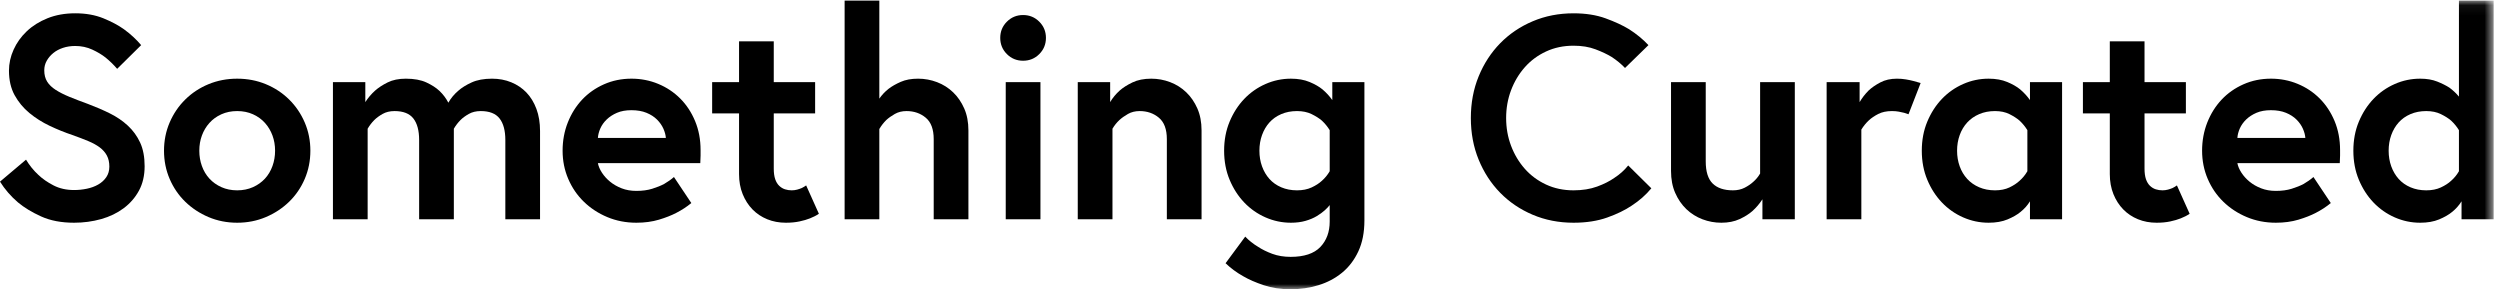
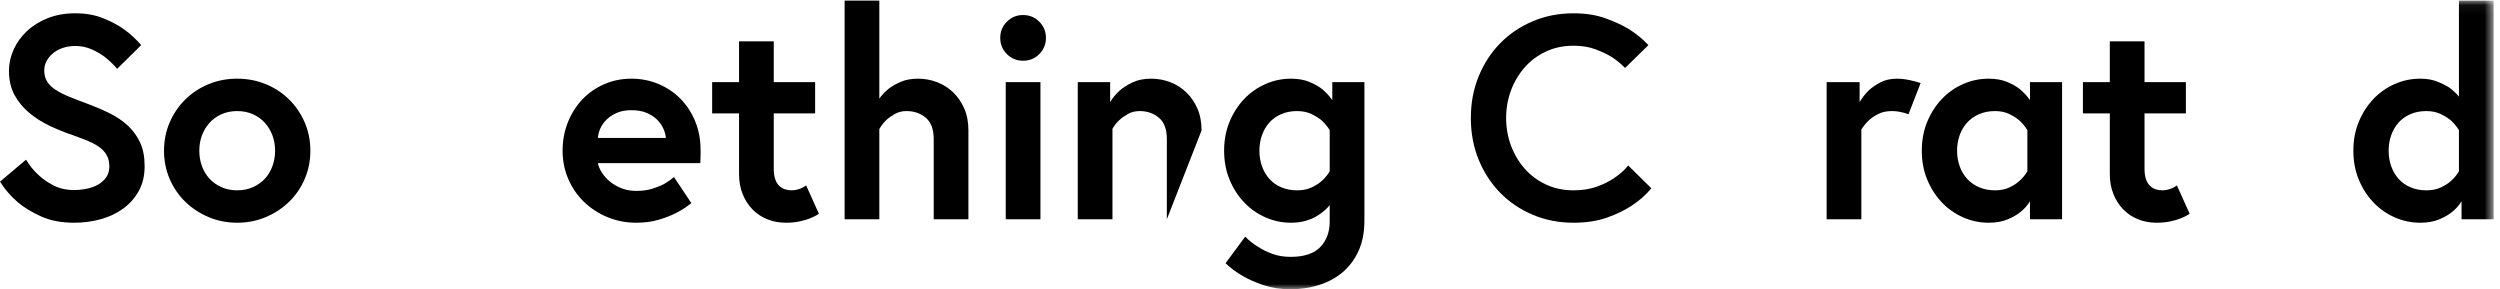
<svg xmlns="http://www.w3.org/2000/svg" xmlns:ns1="http://www.bohemiancoding.com/sketch/ns" xmlns:xlink="http://www.w3.org/1999/xlink" width="242px" height="28px" viewBox="0 0 242 28" version="1.1">
  <title>logo-header</title>
  <desc>Created with Sketch.</desc>
  <defs>
    <path id="path-1" d="M0,0.055 L241.385,0.055 L241.385,28 L0,28 L0,0.055 Z" />
  </defs>
  <g id="Page-1" stroke="none" stroke-width="1" fill="none" fill-rule="evenodd" ns1:type="MSPage">
    <g id="Homepage---Full---Alternative" ns1:type="MSArtboardGroup" transform="translate(-599, -32)">
      <g id="header" ns1:type="MSLayerGroup">
        <g id="logo-header" transform="translate(599, 32)">
          <path d="M10.585,16.124 C10.585,15.713 10.505,15.357 10.347,15.059 C10.188,14.76 9.958,14.497 9.661,14.273 C9.361,14.048 8.989,13.843 8.541,13.656 C8.092,13.469 7.578,13.272 7,13.067 C6.273,12.824 5.544,12.529 4.817,12.184 C4.089,11.838 3.43,11.422 2.842,10.936 C2.255,10.449 1.779,9.874 1.414,9.211 C1.05,8.547 0.868,7.757 0.868,6.841 C0.868,6.149 1.017,5.471 1.317,4.807 C1.615,4.143 2.04,3.55 2.591,3.027 C3.14,2.503 3.813,2.083 4.606,1.764 C5.4,1.447 6.29,1.287 7.28,1.287 C8.307,1.287 9.217,1.45 10.011,1.773 C10.803,2.097 11.471,2.454 12.012,2.842 C12.646,3.305 13.197,3.814 13.664,4.369 L11.341,6.663 C11.005,6.271 10.631,5.907 10.22,5.571 C9.866,5.291 9.436,5.035 8.933,4.801 C8.429,4.568 7.878,4.451 7.28,4.451 C6.851,4.451 6.455,4.512 6.091,4.634 C5.727,4.756 5.414,4.924 5.153,5.139 C4.89,5.354 4.681,5.602 4.523,5.882 C4.364,6.163 4.285,6.471 4.285,6.808 C4.285,7.237 4.378,7.602 4.564,7.901 C4.751,8.201 5.027,8.467 5.391,8.7 C5.755,8.934 6.197,9.158 6.72,9.374 C7.243,9.589 7.841,9.818 8.512,10.061 C9.258,10.342 9.964,10.645 10.627,10.973 C11.289,11.3 11.873,11.697 12.377,12.164 C12.88,12.632 13.277,13.178 13.567,13.805 C13.856,14.431 14,15.194 14,16.091 C14,16.988 13.818,17.774 13.455,18.447 C13.091,19.119 12.596,19.69 11.97,20.158 C11.345,20.625 10.617,20.976 9.786,21.209 C8.956,21.443 8.083,21.56 7.168,21.56 C5.936,21.56 4.873,21.356 3.977,20.95 C3.08,20.542 2.334,20.089 1.736,19.589 C1.046,18.997 0.467,18.328 7.00000001e-05,17.583 L2.52,15.455 C2.856,16.016 3.258,16.511 3.724,16.939 C4.117,17.313 4.602,17.649 5.18,17.947 C5.758,18.246 6.422,18.395 7.168,18.395 C7.578,18.395 7.99,18.354 8.4,18.269 C8.811,18.185 9.179,18.05 9.506,17.863 C9.833,17.676 10.094,17.438 10.291,17.148 C10.486,16.858 10.585,16.517 10.585,16.124" id="Fill-1" fill="#000000" ns1:type="MSShapeGroup" />
          <path d="M22.961,18.424 C23.52,18.424 24.028,18.321 24.487,18.116 C24.943,17.911 25.331,17.635 25.649,17.29 C25.966,16.944 26.208,16.538 26.376,16.072 C26.544,15.605 26.628,15.111 26.628,14.588 C26.628,14.065 26.544,13.575 26.376,13.118 C26.208,12.66 25.966,12.254 25.649,11.9 C25.331,11.545 24.943,11.265 24.487,11.06 C24.028,10.854 23.52,10.752 22.961,10.752 C22.4,10.752 21.892,10.854 21.434,11.06 C20.977,11.265 20.589,11.545 20.272,11.9 C19.954,12.254 19.712,12.66 19.544,13.118 C19.376,13.575 19.293,14.065 19.293,14.588 C19.293,15.111 19.376,15.605 19.544,16.072 C19.712,16.538 19.954,16.944 20.272,17.29 C20.589,17.635 20.977,17.911 21.434,18.116 C21.892,18.321 22.4,18.424 22.961,18.424 M22.961,7.616 C23.949,7.616 24.873,7.793 25.732,8.148 C26.591,8.502 27.343,8.997 27.987,9.632 C28.631,10.266 29.134,11.008 29.499,11.858 C29.862,12.707 30.044,13.617 30.044,14.588 C30.044,15.558 29.862,16.468 29.499,17.318 C29.134,18.167 28.631,18.904 27.987,19.53 C27.343,20.155 26.591,20.65 25.732,21.014 C24.873,21.378 23.949,21.56 22.961,21.56 C21.971,21.56 21.047,21.378 20.188,21.014 C19.33,20.65 18.578,20.155 17.934,19.53 C17.29,18.904 16.787,18.167 16.422,17.318 C16.058,16.468 15.876,15.558 15.876,14.588 C15.876,13.617 16.058,12.707 16.422,11.858 C16.787,11.008 17.29,10.266 17.934,9.632 C18.578,8.997 19.33,8.502 20.188,8.148 C21.047,7.793 21.971,7.616 22.961,7.616" id="Fill-3" fill="#000000" ns1:type="MSShapeGroup" />
-           <path d="M47.628,7.616 C48.3,7.616 48.921,7.732 49.49,7.966 C50.06,8.199 50.549,8.53 50.961,8.96 C51.371,9.389 51.692,9.916 51.926,10.542 C52.16,11.167 52.276,11.881 52.276,12.684 L52.276,21.224 L48.917,21.224 L48.917,13.552 C48.917,12.637 48.729,11.942 48.356,11.466 C47.983,10.99 47.376,10.752 46.536,10.752 C46.088,10.752 45.701,10.845 45.374,11.032 C45.047,11.218 44.781,11.414 44.576,11.62 C44.334,11.862 44.118,12.142 43.932,12.46 L43.932,21.224 L40.572,21.224 L40.572,13.552 C40.572,12.637 40.385,11.942 40.012,11.466 C39.639,10.99 39.032,10.752 38.193,10.752 C37.744,10.752 37.356,10.845 37.03,11.032 C36.704,11.218 36.437,11.414 36.232,11.62 C35.989,11.862 35.774,12.142 35.588,12.46 L35.588,21.224 L32.228,21.224 L32.228,7.952 L35.363,7.952 L35.363,9.884 C35.625,9.473 35.942,9.1 36.317,8.764 C36.634,8.484 37.034,8.222 37.52,7.98 C38.005,7.737 38.593,7.616 39.284,7.616 C40.087,7.616 40.749,7.737 41.272,7.98 C41.795,8.222 42.215,8.493 42.532,8.792 C42.887,9.128 43.176,9.51 43.4,9.94 C43.642,9.51 43.961,9.128 44.352,8.792 C44.688,8.493 45.122,8.222 45.655,7.98 C46.186,7.737 46.844,7.616 47.628,7.616" id="Fill-5" fill="#000000" ns1:type="MSShapeGroup" />
          <path d="M64.456,13.355 C64.437,13.075 64.357,12.777 64.218,12.459 C64.077,12.142 63.872,11.848 63.601,11.577 C63.331,11.307 62.99,11.087 62.58,10.919 C62.168,10.751 61.683,10.667 61.124,10.667 C60.582,10.667 60.116,10.751 59.724,10.919 C59.332,11.087 59,11.302 58.73,11.563 C58.459,11.825 58.254,12.114 58.113,12.431 C57.974,12.749 57.894,13.057 57.876,13.355 L64.456,13.355 Z M61.124,7.615 C62.038,7.615 62.901,7.783 63.713,8.119 C64.526,8.455 65.235,8.927 65.841,9.533 C66.448,10.14 66.929,10.868 67.283,11.717 C67.638,12.567 67.816,13.505 67.816,14.531 L67.816,15.063 C67.816,15.288 67.806,15.53 67.788,15.791 L57.876,15.791 C57.932,16.09 58.062,16.399 58.268,16.716 C58.473,17.033 58.734,17.322 59.051,17.583 C59.368,17.845 59.742,18.06 60.171,18.228 C60.6,18.395 61.077,18.479 61.6,18.479 C62.178,18.479 62.691,18.41 63.139,18.27 C63.588,18.129 63.97,17.976 64.288,17.807 C64.642,17.602 64.96,17.378 65.239,17.135 L66.92,19.655 C66.49,20.011 66.005,20.328 65.463,20.607 C64.997,20.85 64.437,21.07 63.783,21.266 C63.13,21.461 62.402,21.56 61.6,21.56 C60.591,21.56 59.654,21.378 58.785,21.013 C57.918,20.65 57.162,20.155 56.518,19.529 C55.874,18.905 55.37,18.167 55.006,17.317 C54.641,16.468 54.46,15.558 54.46,14.587 C54.46,13.617 54.627,12.707 54.963,11.857 C55.3,11.008 55.762,10.271 56.35,9.645 C56.938,9.02 57.642,8.525 58.463,8.161 C59.285,7.797 60.171,7.615 61.124,7.615 L61.124,7.615 Z" id="Fill-7" fill="#000000" ns1:type="MSShapeGroup" />
          <path d="M68.936,7.952 L71.54,7.952 L71.54,4.004 L74.9,4.004 L74.9,7.952 L78.904,7.952 L78.904,10.976 L74.9,10.976 L74.9,16.324 C74.9,16.734 74.947,17.075 75.04,17.346 C75.133,17.616 75.264,17.831 75.432,17.99 C75.6,18.148 75.786,18.261 75.992,18.326 C76.197,18.391 76.412,18.424 76.636,18.424 C76.823,18.424 77,18.4 77.168,18.354 C77.336,18.307 77.485,18.256 77.615,18.2 C77.765,18.125 77.905,18.041 78.036,17.948 L79.268,20.692 C79.025,20.86 78.736,21.009 78.4,21.14 C78.12,21.252 77.784,21.35 77.392,21.434 C77,21.518 76.561,21.56 76.076,21.56 C75.423,21.56 74.82,21.448 74.27,21.224 C73.719,21 73.243,20.682 72.842,20.272 C72.441,19.861 72.123,19.366 71.89,18.788 C71.656,18.209 71.54,17.565 71.54,16.856 L71.54,10.976 L68.936,10.976 L68.936,7.952 Z" id="Fill-9" fill="#000000" ns1:type="MSShapeGroup" />
          <path d="M88.871,7.616 C89.505,7.616 90.117,7.728 90.705,7.952 C91.293,8.176 91.811,8.502 92.259,8.932 C92.707,9.361 93.066,9.884 93.337,10.5 C93.608,11.116 93.743,11.825 93.743,12.628 L93.743,21.224 L90.383,21.224 L90.383,13.468 C90.383,12.516 90.126,11.825 89.614,11.396 C89.1,10.966 88.479,10.752 87.751,10.752 C87.322,10.752 86.944,10.845 86.617,11.032 C86.29,11.218 86.015,11.414 85.791,11.62 C85.53,11.881 85.305,12.17 85.119,12.488 L85.119,21.224 L81.759,21.224 L81.759,0.056 L85.119,0.056 L85.119,9.548 C85.362,9.193 85.66,8.876 86.015,8.596 C86.332,8.353 86.725,8.129 87.191,7.924 C87.657,7.718 88.218,7.616 88.871,7.616" id="Fill-11" fill="#000000" ns1:type="MSShapeGroup" />
          <mask id="mask-2" ns1:name="Clip 14" fill="white">
            <use xlink:href="#path-1" />
          </mask>
          <g id="Clip-14" />
          <path d="M97.355,7.951 L100.715,7.951 L100.715,21.223 L97.355,21.223 L97.355,7.951 Z M96.823,3.667 C96.823,3.051 97.037,2.529 97.467,2.1 C97.896,1.67 98.42,1.455 99.035,1.455 C99.651,1.455 100.174,1.67 100.603,2.1 C101.032,2.529 101.247,3.051 101.247,3.667 C101.247,4.283 101.032,4.806 100.603,5.235 C100.174,5.665 99.651,5.879 99.035,5.879 C98.42,5.879 97.896,5.665 97.467,5.235 C97.037,4.806 96.823,4.283 96.823,3.667 L96.823,3.667 Z" id="Fill-13" fill="#000000" ns1:type="MSShapeGroup" mask="url(#mask-2)" />
-           <path d="M111.439,7.616 C112.074,7.616 112.685,7.728 113.273,7.952 C113.861,8.176 114.379,8.502 114.827,8.932 C115.275,9.361 115.634,9.884 115.905,10.5 C116.176,11.116 116.311,11.825 116.311,12.628 L116.311,21.224 L112.951,21.224 L112.951,13.468 C112.951,12.516 112.695,11.825 112.181,11.396 C111.668,10.966 111.047,10.752 110.319,10.752 C109.889,10.752 109.512,10.845 109.185,11.032 C108.858,11.218 108.583,11.414 108.359,11.62 C108.098,11.862 107.874,12.142 107.687,12.46 L107.687,21.224 L104.327,21.224 L104.327,7.952 L107.463,7.952 L107.463,9.884 C107.706,9.473 108.013,9.1 108.387,8.764 C108.705,8.484 109.115,8.222 109.619,7.98 C110.123,7.737 110.73,7.616 111.439,7.616" id="Fill-15" fill="#000000" ns1:type="MSShapeGroup" mask="url(#mask-2)" />
+           <path d="M111.439,7.616 C112.074,7.616 112.685,7.728 113.273,7.952 C113.861,8.176 114.379,8.502 114.827,8.932 C115.275,9.361 115.634,9.884 115.905,10.5 C116.176,11.116 116.311,11.825 116.311,12.628 L112.951,21.224 L112.951,13.468 C112.951,12.516 112.695,11.825 112.181,11.396 C111.668,10.966 111.047,10.752 110.319,10.752 C109.889,10.752 109.512,10.845 109.185,11.032 C108.858,11.218 108.583,11.414 108.359,11.62 C108.098,11.862 107.874,12.142 107.687,12.46 L107.687,21.224 L104.327,21.224 L104.327,7.952 L107.463,7.952 L107.463,9.884 C107.706,9.473 108.013,9.1 108.387,8.764 C108.705,8.484 109.115,8.222 109.619,7.98 C110.123,7.737 110.73,7.616 111.439,7.616" id="Fill-15" fill="#000000" ns1:type="MSShapeGroup" mask="url(#mask-2)" />
          <path d="M128.715,12.6 C128.509,12.264 128.257,11.956 127.959,11.676 C127.697,11.452 127.366,11.242 126.965,11.046 C126.563,10.85 126.092,10.752 125.551,10.752 C124.991,10.752 124.482,10.85 124.025,11.046 C123.567,11.242 123.185,11.513 122.877,11.858 C122.569,12.203 122.331,12.609 122.163,13.076 C121.995,13.543 121.911,14.047 121.911,14.588 C121.911,15.129 121.995,15.633 122.163,16.1 C122.331,16.567 122.569,16.973 122.877,17.318 C123.185,17.663 123.567,17.934 124.025,18.13 C124.482,18.326 124.991,18.424 125.551,18.424 C126.092,18.424 126.563,18.331 126.965,18.144 C127.366,17.957 127.697,17.743 127.959,17.5 C128.257,17.238 128.509,16.931 128.715,16.576 L128.715,12.6 Z M128.715,19.852 C128.603,20.001 128.444,20.169 128.239,20.356 C128.033,20.543 127.777,20.729 127.469,20.916 C127.161,21.103 126.797,21.257 126.377,21.378 C125.957,21.499 125.485,21.56 124.963,21.56 C124.104,21.56 123.283,21.387 122.499,21.042 C121.715,20.697 121.029,20.216 120.441,19.6 C119.853,18.984 119.381,18.251 119.027,17.402 C118.672,16.553 118.495,15.615 118.495,14.588 C118.495,13.561 118.672,12.623 119.027,11.774 C119.381,10.925 119.853,10.192 120.441,9.576 C121.029,8.96 121.715,8.479 122.499,8.134 C123.283,7.788 124.104,7.616 124.963,7.616 C125.653,7.616 126.255,7.723 126.769,7.938 C127.282,8.152 127.697,8.391 128.015,8.652 C128.388,8.969 128.705,9.315 128.967,9.688 L128.967,7.952 L132.075,7.952 L132.075,21.336 C132.075,22.493 131.879,23.492 131.487,24.332 C131.095,25.172 130.567,25.863 129.905,26.404 C129.242,26.945 128.481,27.346 127.623,27.608 C126.764,27.869 125.868,28 124.935,28 C123.983,28 123.115,27.869 122.331,27.608 C121.547,27.346 120.884,27.057 120.343,26.74 C119.708,26.385 119.139,25.965 118.635,25.48 L120.539,22.904 C120.893,23.277 121.304,23.604 121.771,23.884 C122.163,24.145 122.625,24.374 123.157,24.57 C123.689,24.766 124.281,24.864 124.935,24.864 C126.241,24.864 127.198,24.546 127.805,23.912 C128.411,23.277 128.715,22.456 128.715,21.448 L128.715,19.852 Z" id="Fill-16" fill="#000000" ns1:type="MSShapeGroup" mask="url(#mask-2)" />
          <path d="M152.318,18.424 C153.177,18.424 153.937,18.302 154.6,18.06 C155.263,17.817 155.818,17.537 156.267,17.22 C156.789,16.884 157.237,16.483 157.611,16.016 L159.85,18.228 C159.328,18.862 158.692,19.422 157.946,19.908 C157.311,20.337 156.523,20.72 155.58,21.056 C154.637,21.392 153.55,21.56 152.318,21.56 C150.899,21.56 149.584,21.303 148.37,20.79 C147.157,20.276 146.107,19.567 145.22,18.662 C144.334,17.756 143.638,16.688 143.134,15.456 C142.63,14.224 142.378,12.88 142.378,11.424 C142.378,9.968 142.63,8.624 143.134,7.392 C143.638,6.16 144.334,5.091 145.22,4.186 C146.107,3.28 147.157,2.571 148.37,2.058 C149.584,1.544 150.899,1.288 152.318,1.288 C153.494,1.288 154.53,1.451 155.426,1.778 C156.322,2.104 157.078,2.454 157.694,2.828 C158.422,3.294 159.047,3.808 159.57,4.368 L157.302,6.58 C156.929,6.188 156.499,5.833 156.014,5.516 C155.585,5.254 155.062,5.007 154.446,4.774 C153.83,4.54 153.121,4.424 152.318,4.424 C151.347,4.424 150.461,4.61 149.658,4.984 C148.855,5.357 148.169,5.866 147.6,6.51 C147.031,7.154 146.587,7.896 146.27,8.736 C145.953,9.576 145.794,10.472 145.794,11.424 C145.794,12.376 145.953,13.272 146.27,14.112 C146.587,14.952 147.031,15.694 147.6,16.338 C148.169,16.982 148.855,17.49 149.658,17.864 C150.461,18.237 151.347,18.424 152.318,18.424" id="Fill-17" fill="#000000" ns1:type="MSShapeGroup" mask="url(#mask-2)" />
-           <path d="M166.626,21.56 C165.992,21.56 165.381,21.448 164.793,21.224 C164.205,21 163.687,20.673 163.238,20.244 C162.791,19.815 162.431,19.292 162.161,18.676 C161.89,18.06 161.755,17.35 161.755,16.548 L161.755,7.952 L165.115,7.952 L165.115,15.624 C165.115,16.614 165.338,17.327 165.787,17.766 C166.234,18.205 166.887,18.424 167.747,18.424 C168.176,18.424 168.554,18.339 168.881,18.172 C169.208,18.004 169.482,17.817 169.706,17.611 C169.967,17.388 170.192,17.117 170.379,16.8 L170.379,7.952 L173.738,7.952 L173.738,21.224 L170.603,21.224 L170.603,19.292 C170.323,19.721 169.996,20.104 169.623,20.439 C169.304,20.72 168.894,20.977 168.391,21.21 C167.887,21.443 167.299,21.56 166.626,21.56" id="Fill-18" fill="#000000" ns1:type="MSShapeGroup" mask="url(#mask-2)" />
          <path d="M183.622,7.616 C183.921,7.616 184.21,7.639 184.489,7.686 C184.77,7.732 185.012,7.784 185.218,7.84 C185.46,7.914 185.694,7.98 185.918,8.036 L184.743,11.06 C184.63,11.022 184.489,10.976 184.322,10.92 C184.172,10.882 184,10.845 183.804,10.808 C183.607,10.77 183.388,10.752 183.145,10.752 C182.623,10.752 182.18,10.845 181.816,11.032 C181.451,11.218 181.148,11.424 180.906,11.648 C180.626,11.909 180.383,12.208 180.178,12.544 L180.178,21.224 L176.818,21.224 L176.818,7.952 L180.01,7.952 L180.01,9.884 C180.253,9.473 180.543,9.1 180.878,8.764 C181.177,8.484 181.554,8.222 182.012,7.98 C182.469,7.737 183.006,7.616 183.622,7.616" id="Fill-19" fill="#000000" ns1:type="MSShapeGroup" mask="url(#mask-2)" />
          <path d="M196.25,12.6 C196.044,12.264 195.792,11.956 195.494,11.676 C195.233,11.452 194.906,11.242 194.514,11.046 C194.121,10.85 193.655,10.752 193.114,10.752 C192.555,10.752 192.045,10.85 191.588,11.046 C191.13,11.242 190.743,11.513 190.426,11.858 C190.109,12.203 189.867,12.609 189.699,13.076 C189.53,13.543 189.445,14.047 189.445,14.588 C189.445,15.129 189.53,15.633 189.699,16.1 C189.867,16.567 190.109,16.973 190.426,17.318 C190.743,17.663 191.13,17.934 191.588,18.13 C192.045,18.326 192.555,18.424 193.114,18.424 C193.655,18.424 194.121,18.331 194.514,18.144 C194.906,17.957 195.233,17.743 195.494,17.5 C195.792,17.238 196.044,16.931 196.25,16.576 L196.25,12.6 Z M199.609,7.952 L199.609,21.224 L196.501,21.224 L196.501,19.488 C196.26,19.88 195.951,20.225 195.577,20.524 C195.26,20.785 194.845,21.023 194.332,21.238 C193.818,21.452 193.207,21.56 192.499,21.56 C191.639,21.56 190.818,21.387 190.033,21.042 C189.25,20.697 188.564,20.216 187.976,19.6 C187.388,18.984 186.916,18.251 186.562,17.402 C186.207,16.553 186.03,15.615 186.03,14.588 C186.03,13.561 186.207,12.623 186.562,11.774 C186.916,10.925 187.388,10.192 187.976,9.576 C188.564,8.96 189.25,8.479 190.033,8.134 C190.818,7.788 191.639,7.616 192.499,7.616 C193.189,7.616 193.79,7.723 194.305,7.938 C194.817,8.152 195.233,8.391 195.55,8.652 C195.923,8.969 196.24,9.315 196.501,9.688 L196.501,7.952 L199.609,7.952 Z" id="Fill-20" fill="#000000" ns1:type="MSShapeGroup" mask="url(#mask-2)" />
          <path d="M201.626,7.952 L204.229,7.952 L204.229,4.004 L207.59,4.004 L207.59,7.952 L211.594,7.952 L211.594,10.976 L207.59,10.976 L207.59,16.324 C207.59,16.734 207.636,17.075 207.729,17.346 C207.824,17.616 207.953,17.831 208.121,17.99 C208.29,18.148 208.475,18.261 208.682,18.326 C208.887,18.391 209.102,18.424 209.326,18.424 C209.512,18.424 209.69,18.4 209.858,18.354 C210.026,18.307 210.175,18.256 210.306,18.2 C210.455,18.125 210.595,18.041 210.726,17.948 L211.958,20.692 C211.714,20.86 211.426,21.009 211.09,21.14 C210.809,21.252 210.473,21.35 210.082,21.434 C209.69,21.518 209.251,21.56 208.765,21.56 C208.112,21.56 207.51,21.448 206.959,21.224 C206.408,21 205.932,20.682 205.532,20.272 C205.13,19.861 204.813,19.366 204.579,18.788 C204.347,18.209 204.229,17.565 204.229,16.856 L204.229,10.976 L201.626,10.976 L201.626,7.952 Z" id="Fill-21" fill="#000000" ns1:type="MSShapeGroup" mask="url(#mask-2)" />
-           <path d="M223.158,13.355 C223.139,13.075 223.059,12.777 222.92,12.459 C222.781,12.142 222.574,11.848 222.303,11.577 C222.033,11.307 221.692,11.087 221.282,10.919 C220.87,10.751 220.387,10.667 219.826,10.667 C219.285,10.667 218.819,10.751 218.426,10.919 C218.034,11.087 217.703,11.302 217.432,11.563 C217.162,11.825 216.957,12.114 216.815,12.431 C216.676,12.749 216.597,13.057 216.578,13.355 L223.158,13.355 Z M219.826,7.615 C220.741,7.615 221.603,7.783 222.415,8.119 C223.228,8.455 223.937,8.927 224.544,9.533 C225.15,10.14 225.631,10.868 225.987,11.717 C226.341,12.567 226.519,13.505 226.519,14.531 L226.519,15.063 C226.519,15.288 226.509,15.53 226.49,15.791 L216.578,15.791 C216.634,16.09 216.765,16.399 216.97,16.716 C217.175,17.033 217.436,17.322 217.753,17.583 C218.07,17.845 218.444,18.06 218.875,18.228 C219.304,18.395 219.78,18.479 220.302,18.479 C220.88,18.479 221.394,18.41 221.841,18.27 C222.29,18.129 222.673,17.976 222.99,17.807 C223.344,17.602 223.663,17.378 223.941,17.135 L225.622,19.655 C225.192,20.011 224.707,20.328 224.165,20.607 C223.699,20.85 223.139,21.07 222.487,21.266 C221.831,21.461 221.104,21.56 220.302,21.56 C219.294,21.56 218.357,21.378 217.488,21.013 C216.62,20.65 215.864,20.155 215.22,19.529 C214.576,18.905 214.072,18.167 213.708,17.317 C213.344,16.468 213.163,15.558 213.163,14.587 C213.163,13.617 213.331,12.707 213.665,11.857 C214.002,11.008 214.464,10.271 215.052,9.645 C215.64,9.02 216.344,8.525 217.165,8.161 C217.987,7.797 218.875,7.615 219.826,7.615 L219.826,7.615 Z" id="Fill-22" fill="#000000" ns1:type="MSShapeGroup" mask="url(#mask-2)" />
          <path d="M238.025,12.6 C237.82,12.264 237.568,11.956 237.269,11.676 C237.008,11.452 236.676,11.242 236.275,11.046 C235.874,10.85 235.402,10.752 234.861,10.752 C234.302,10.752 233.792,10.85 233.335,11.046 C232.877,11.242 232.496,11.513 232.187,11.858 C231.879,12.203 231.641,12.609 231.473,13.076 C231.305,13.543 231.221,14.047 231.221,14.588 C231.221,15.129 231.305,15.633 231.473,16.1 C231.641,16.567 231.879,16.973 232.187,17.318 C232.496,17.663 232.877,17.934 233.335,18.13 C233.792,18.326 234.302,18.424 234.861,18.424 C235.402,18.424 235.874,18.331 236.275,18.144 C236.676,17.957 237.008,17.743 237.269,17.5 C237.568,17.238 237.82,16.931 238.025,16.576 L238.025,12.6 Z M241.385,21.224 L238.277,21.224 L238.277,19.488 C238.034,19.88 237.726,20.225 237.353,20.524 C237.036,20.785 236.62,21.023 236.108,21.238 C235.594,21.452 234.982,21.56 234.273,21.56 C233.414,21.56 232.593,21.387 231.809,21.042 C231.025,20.697 230.339,20.216 229.752,19.6 C229.163,18.984 228.692,18.251 228.337,17.402 C227.982,16.553 227.805,15.615 227.805,14.588 C227.805,13.561 227.982,12.623 228.337,11.774 C228.692,10.925 229.163,10.192 229.752,9.576 C230.339,8.96 231.025,8.479 231.809,8.134 C232.593,7.788 233.414,7.616 234.273,7.616 C234.908,7.616 235.458,7.709 235.925,7.896 C236.392,8.083 236.784,8.279 237.102,8.484 C237.456,8.745 237.764,9.035 238.025,9.352 L238.025,0.056 L241.385,0.056 L241.385,21.224 Z" id="Fill-23" fill="#000000" ns1:type="MSShapeGroup" mask="url(#mask-2)" />
        </g>
      </g>
    </g>
  </g>
</svg>